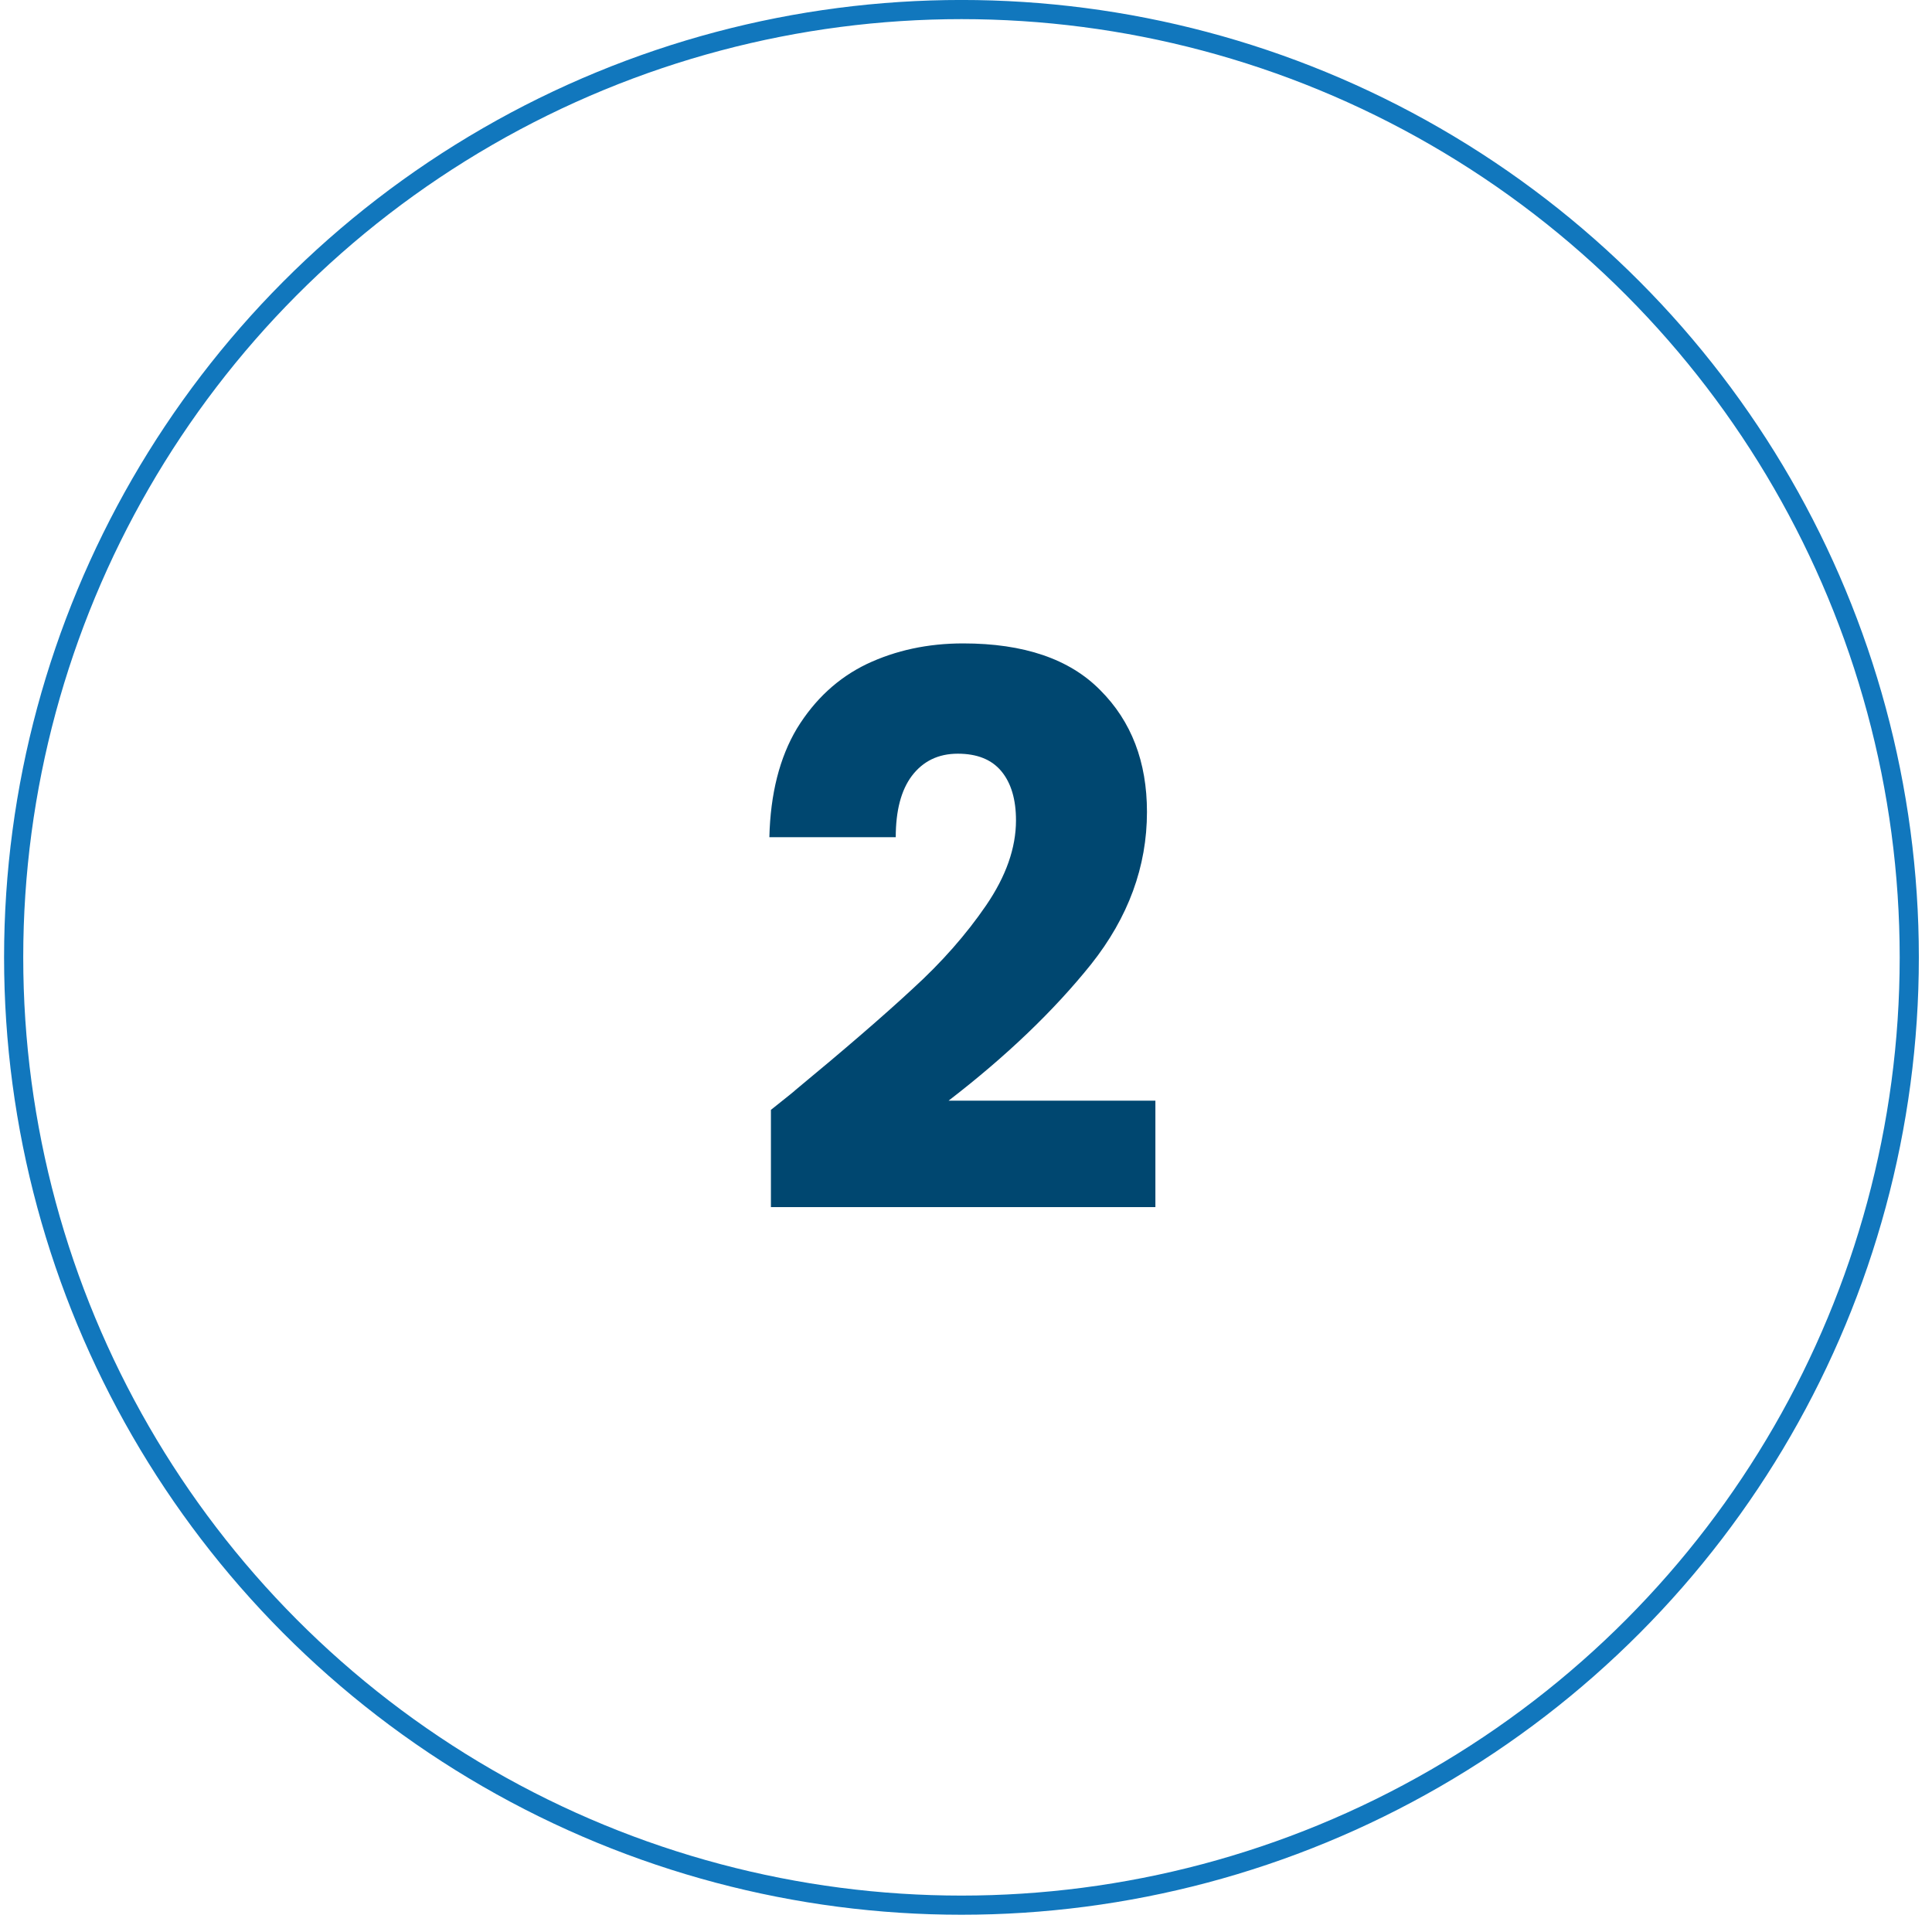
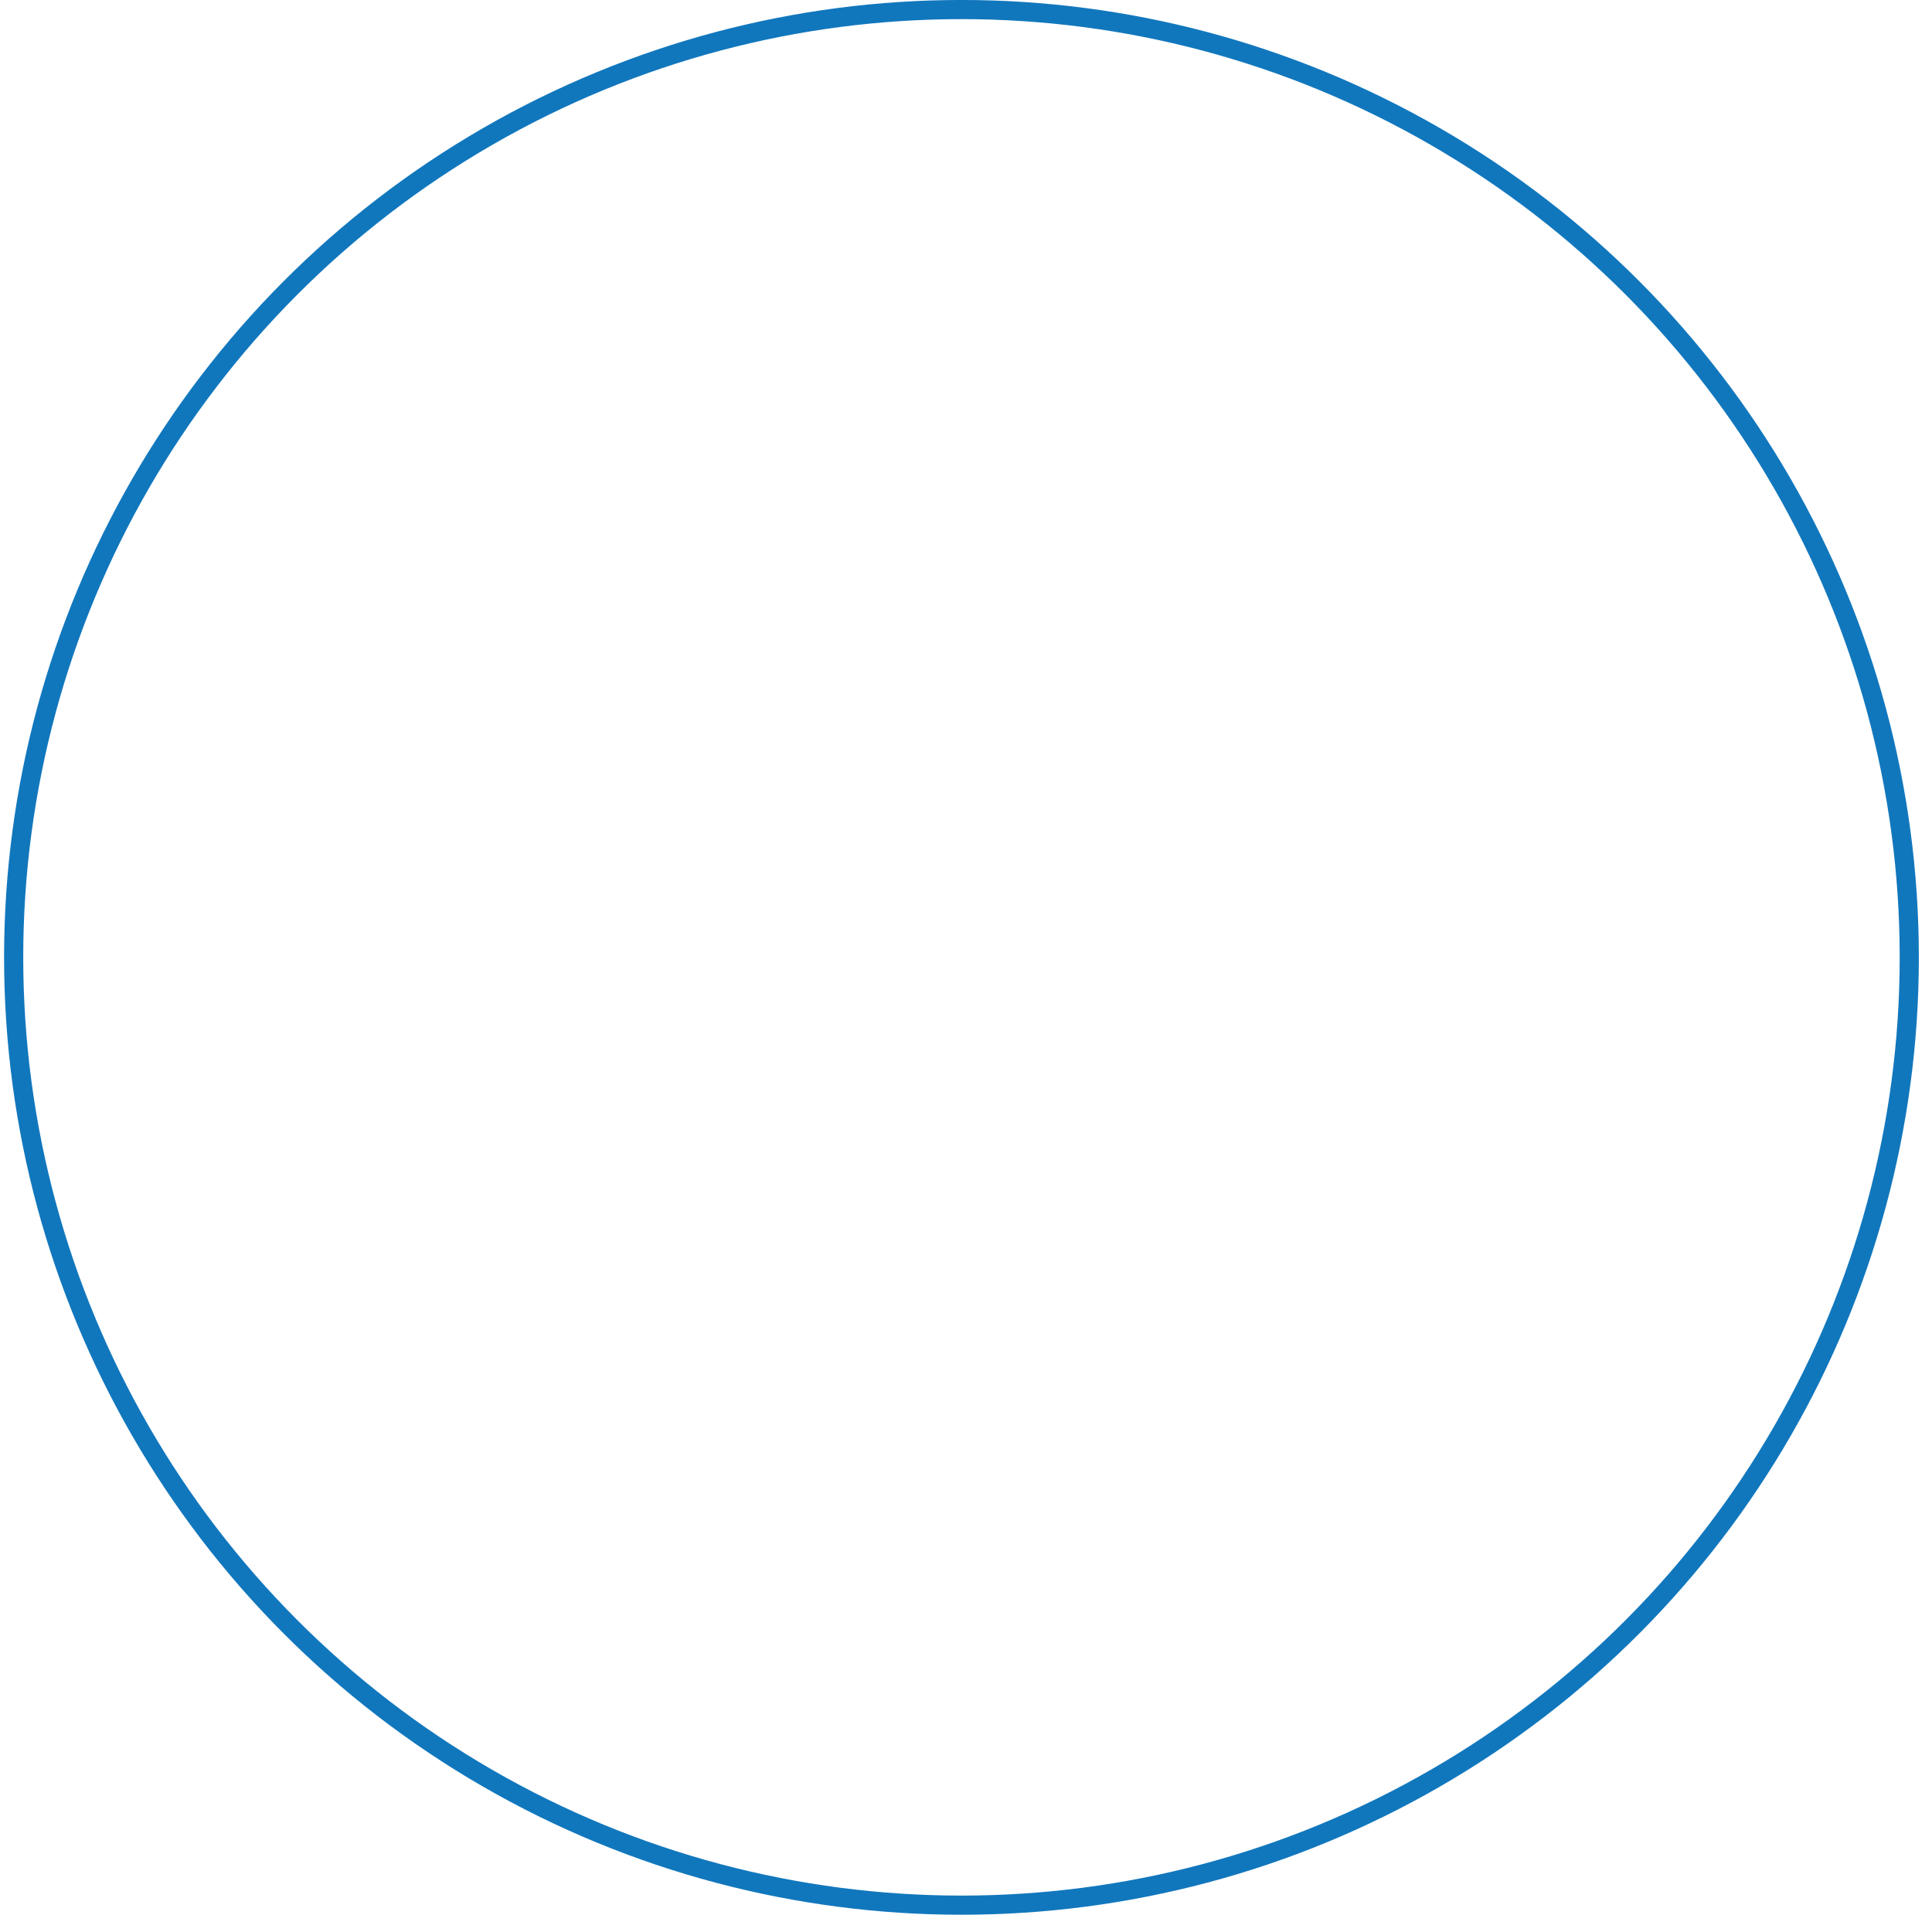
<svg xmlns="http://www.w3.org/2000/svg" width="72" height="72" viewBox="0 0 72 72" fill="none">
  <g filter="url(#filter0_b_1288_6431)">
    <circle cx="35.831" cy="35.678" r="35.678" fill="white" fill-opacity="0.7" />
    <circle cx="35.831" cy="35.678" r="35.322" stroke="#1177BD" stroke-width="0.714" />
  </g>
-   <path d="M28.73 41.361C29.377 40.847 29.672 40.609 29.614 40.647C31.479 39.106 32.944 37.841 34.01 36.851C35.095 35.862 36.008 34.825 36.75 33.74C37.492 32.655 37.863 31.599 37.863 30.572C37.863 29.792 37.682 29.183 37.321 28.745C36.959 28.307 36.417 28.088 35.694 28.088C34.971 28.088 34.4 28.364 33.981 28.916C33.582 29.449 33.382 30.21 33.382 31.2H28.672C28.711 29.582 29.053 28.231 29.7 27.147C30.366 26.062 31.232 25.263 32.297 24.749C33.382 24.235 34.581 23.978 35.894 23.978C38.158 23.978 39.861 24.559 41.003 25.72C42.164 26.88 42.744 28.393 42.744 30.258C42.744 32.294 42.05 34.187 40.66 35.938C39.271 37.669 37.502 39.363 35.352 41.018H43.058V44.986H28.73V41.361Z" fill="#004770" />
  <defs>
    <filter id="filter0_b_1288_6431" x="-10.551" y="-10.704" width="92.763" height="92.764" filterUnits="userSpaceOnUse" color-interpolation-filters="sRGB">
      <feFlood flood-opacity="0" result="BackgroundImageFix" />
      <feGaussianBlur in="BackgroundImageFix" stdDeviation="5.352" />
      <feComposite in2="SourceAlpha" operator="in" result="effect1_backgroundBlur_1288_6431" />
      <feBlend mode="normal" in="SourceGraphic" in2="effect1_backgroundBlur_1288_6431" result="shape" />
    </filter>
  </defs>
</svg>